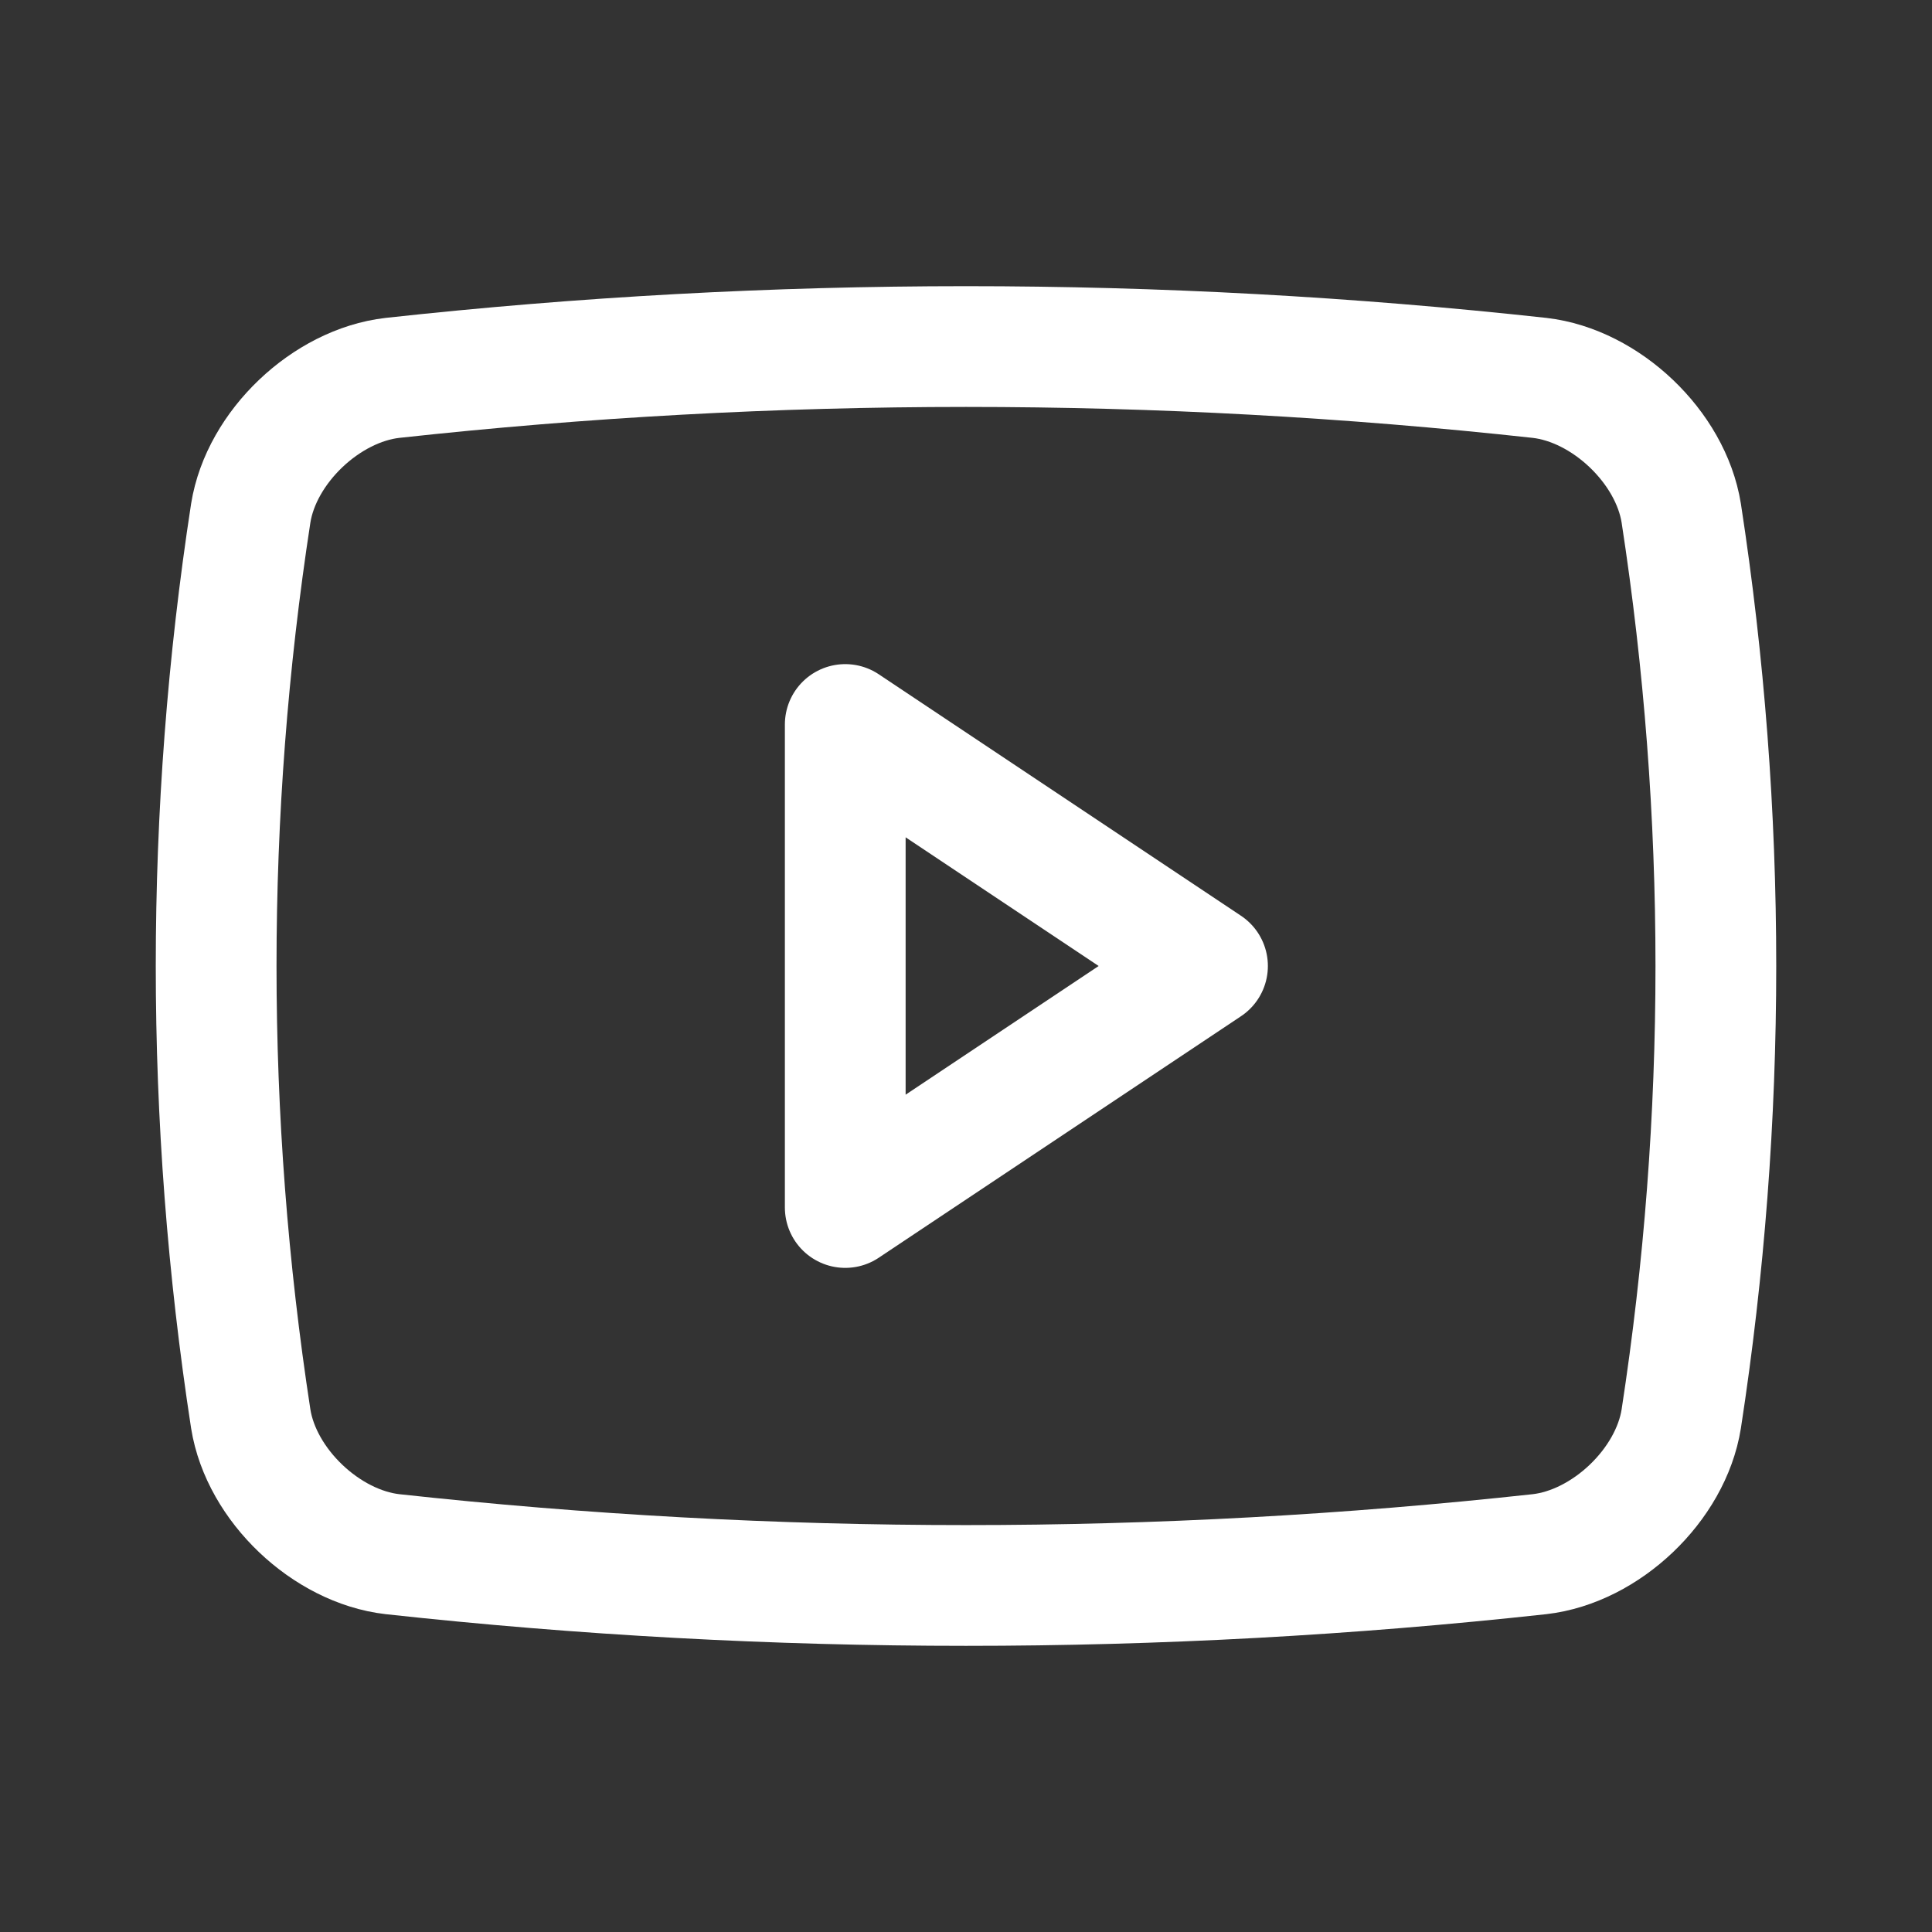
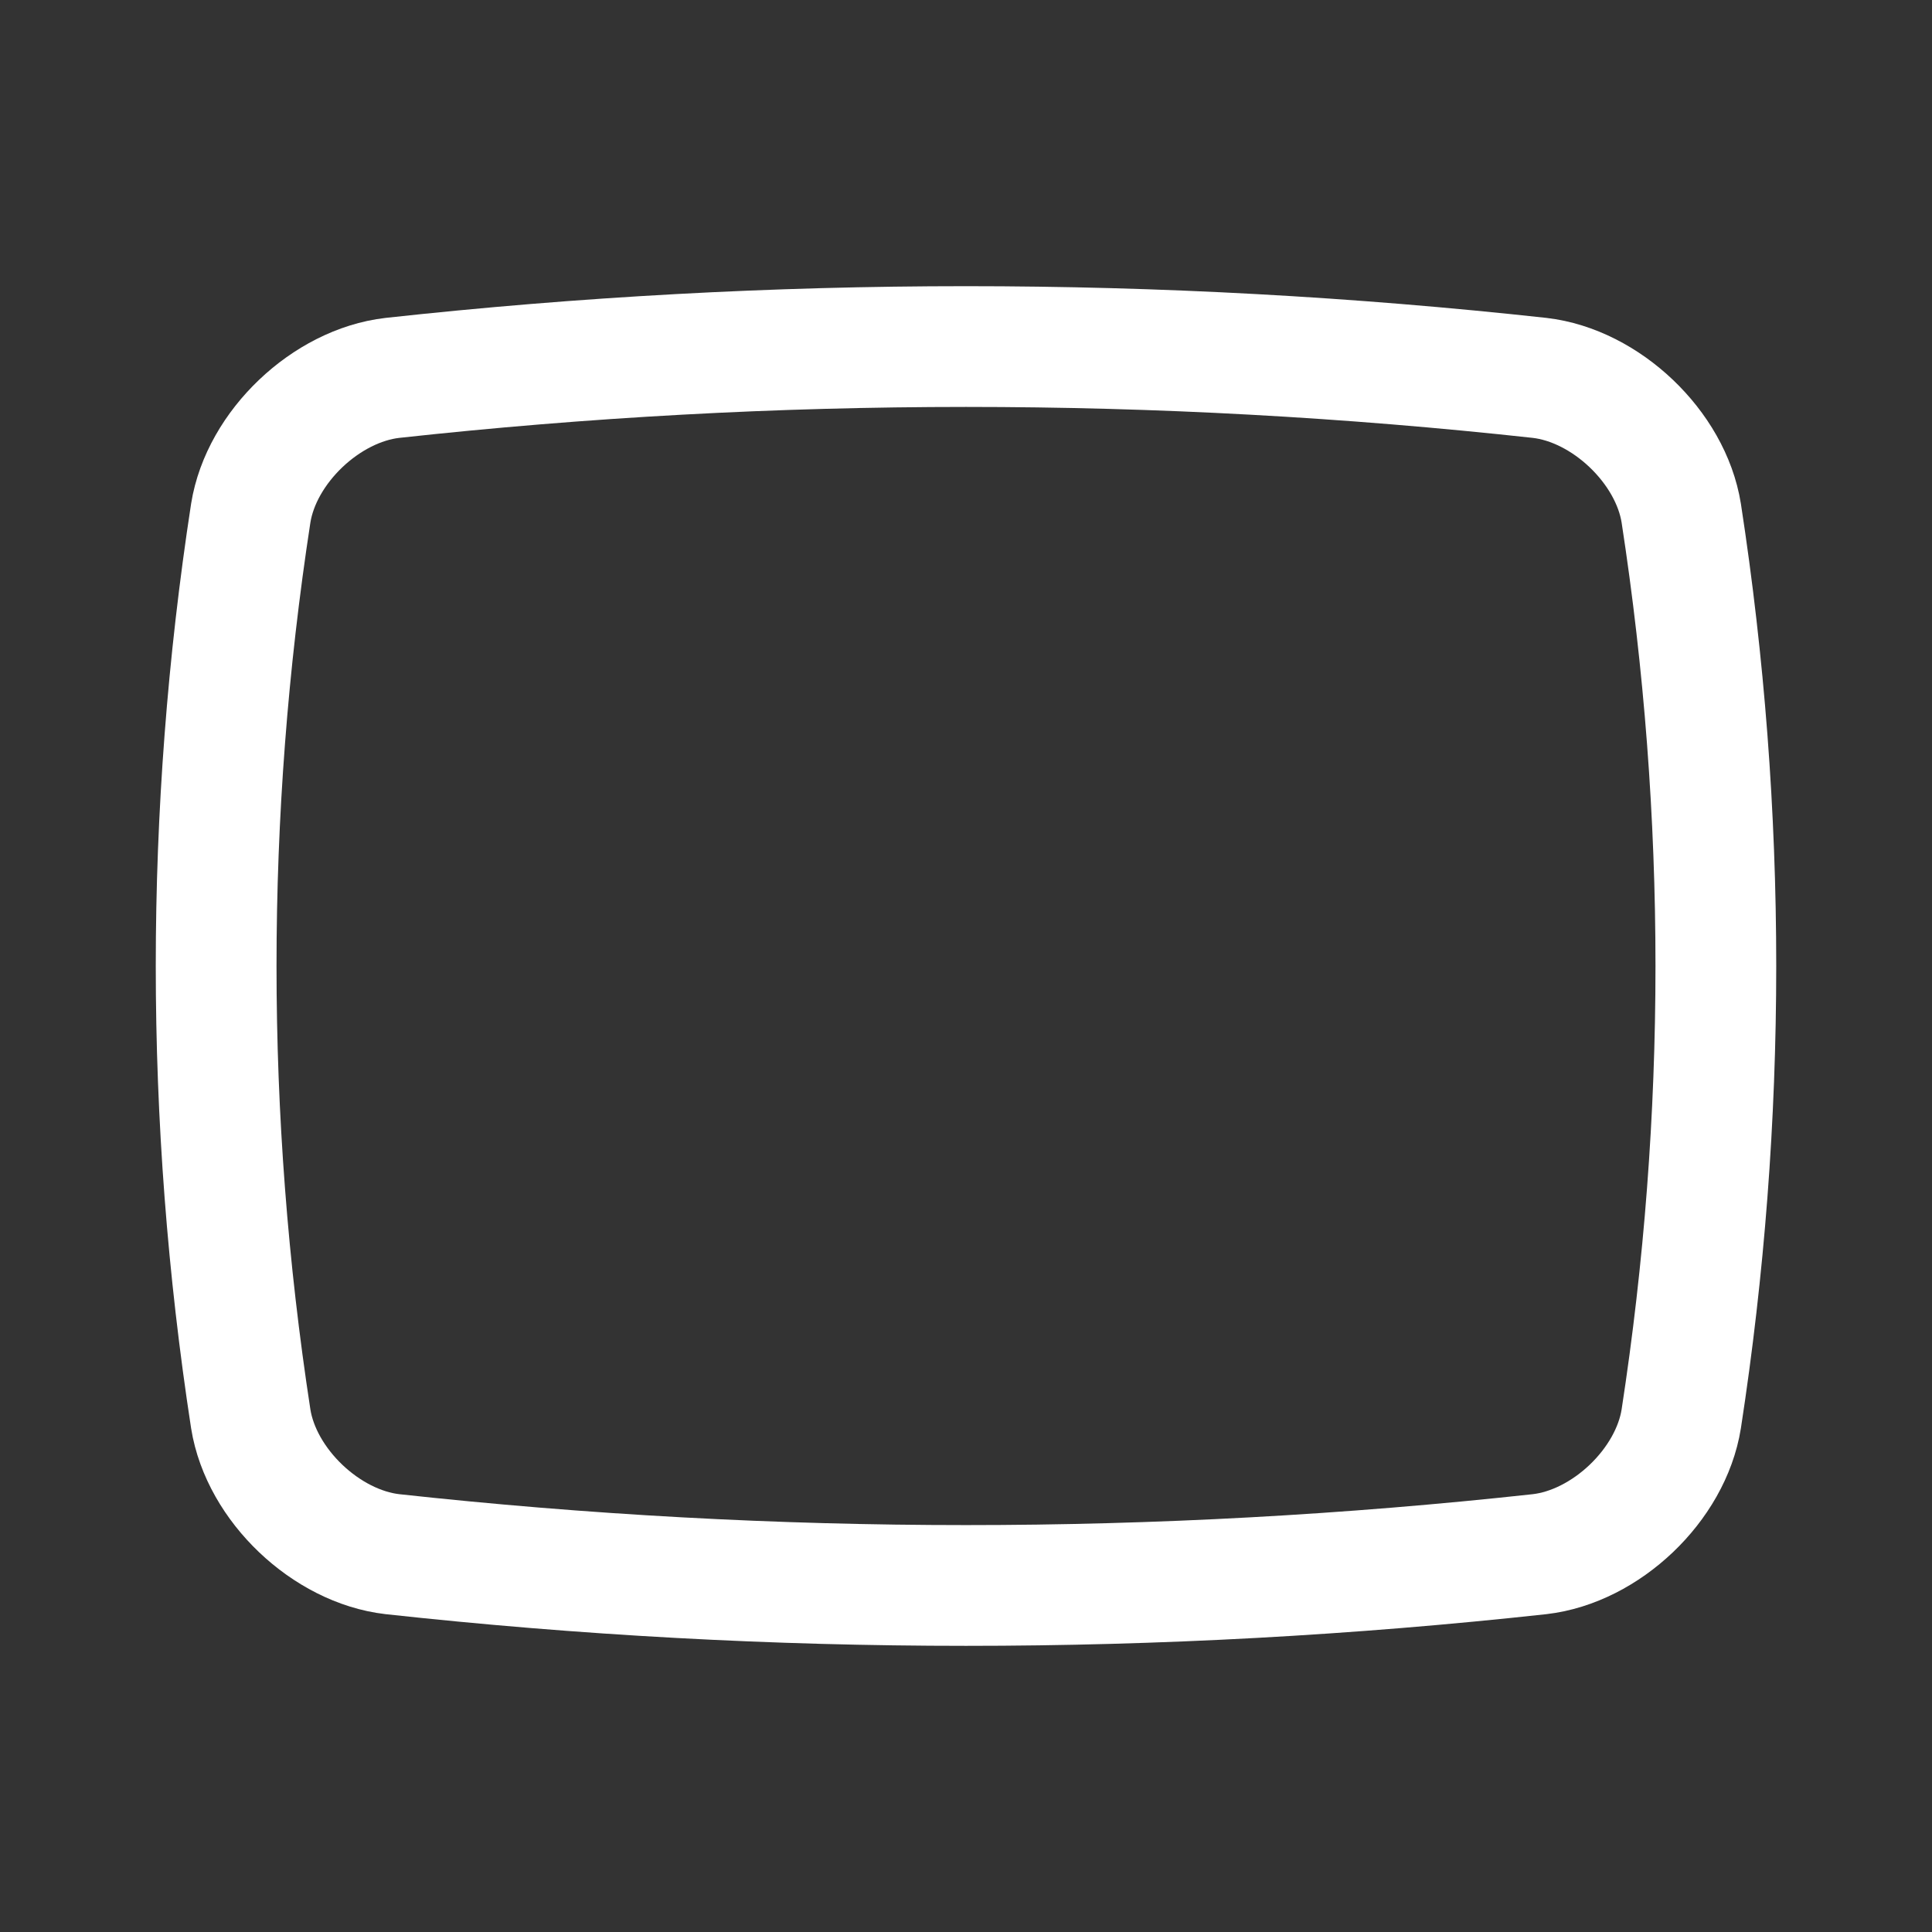
<svg xmlns="http://www.w3.org/2000/svg" width="32" height="32" viewBox="0 0 32 32" fill="none">
  <rect x="0" y="0" width="32" height="32" fill="#333333" stroke="none" />
  <path d="M25.5 25.742C19.186 26.433 12.815 26.433 6.5 25.742C5.404 25.616 4.328 24.599 4.153 23.5C3.389 18.529 3.389 13.471 4.153 8.5C4.328 7.402 5.403 6.385 6.5 6.259C12.815 5.567 19.186 5.567 25.5 6.259C26.596 6.385 27.672 7.402 27.847 8.5C28.611 13.471 28.611 18.529 27.847 23.5C27.672 24.599 26.597 25.616 25.5 25.742Z" stroke="white" stroke-width="2" stroke-linecap="round" stroke-linejoin="round" />
-   <path d="M20 16L14 12V20L20 16Z" stroke="white" stroke-width="2" stroke-linecap="round" stroke-linejoin="round" />
</svg>